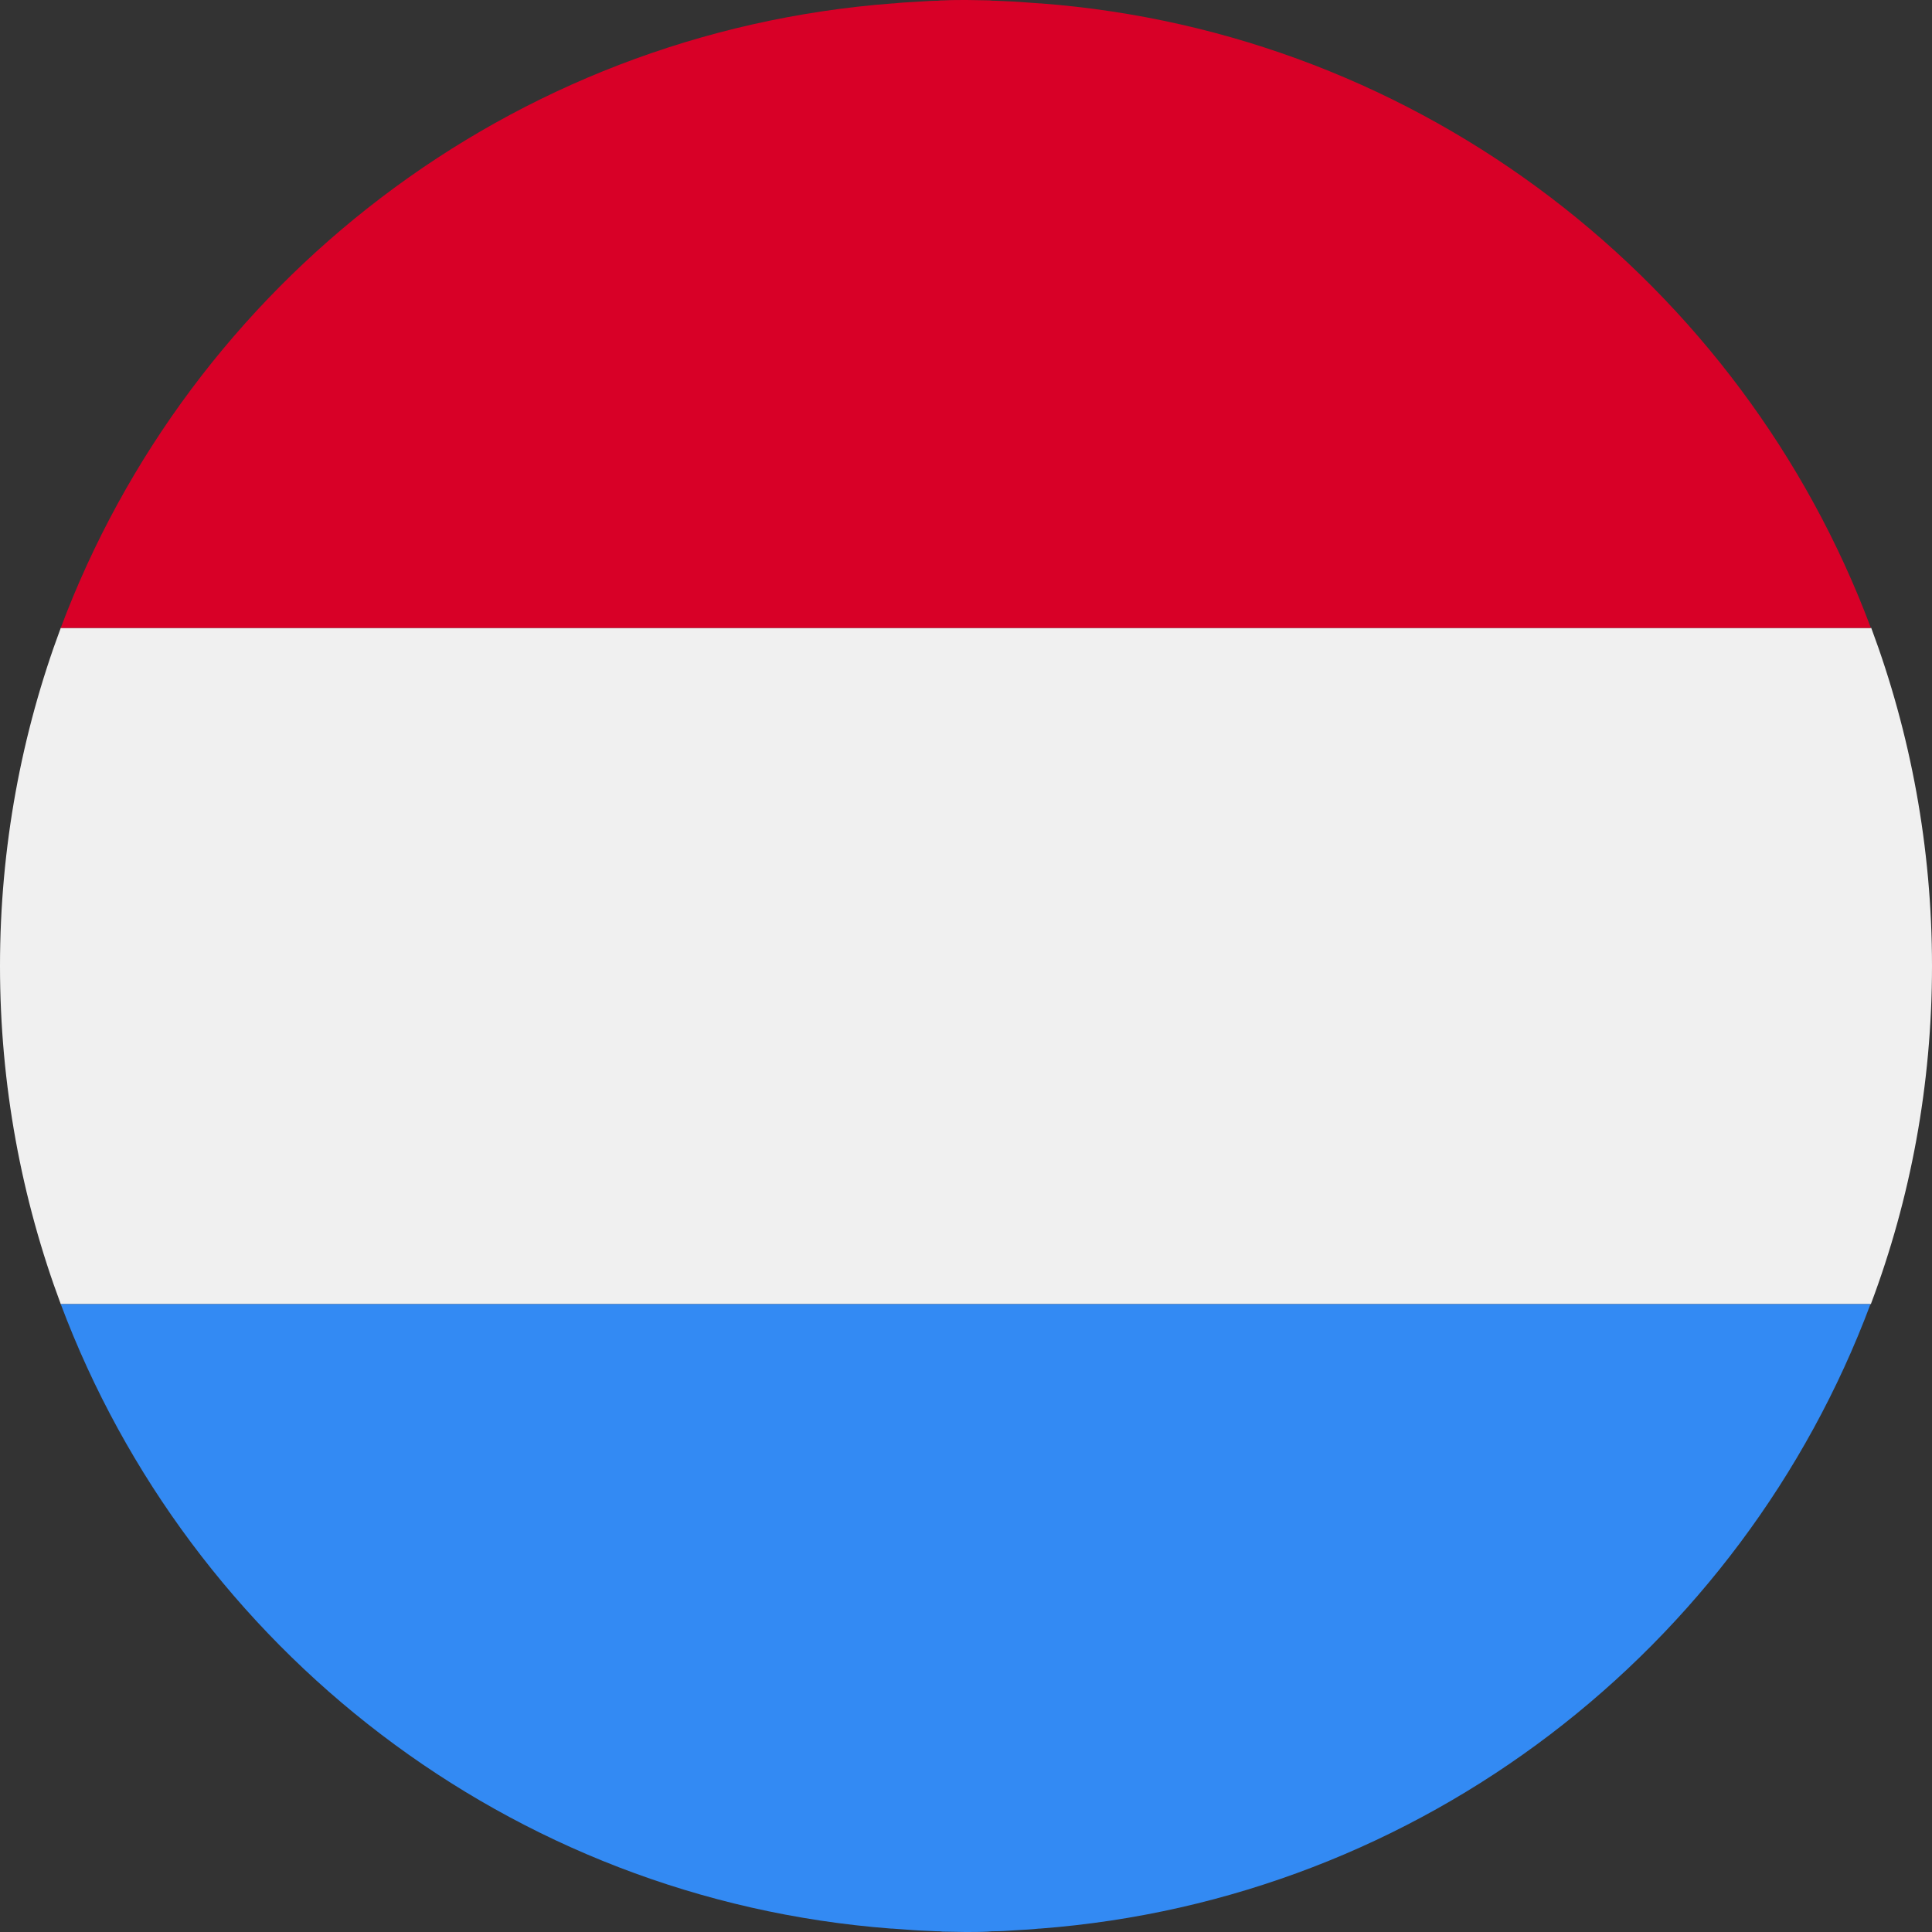
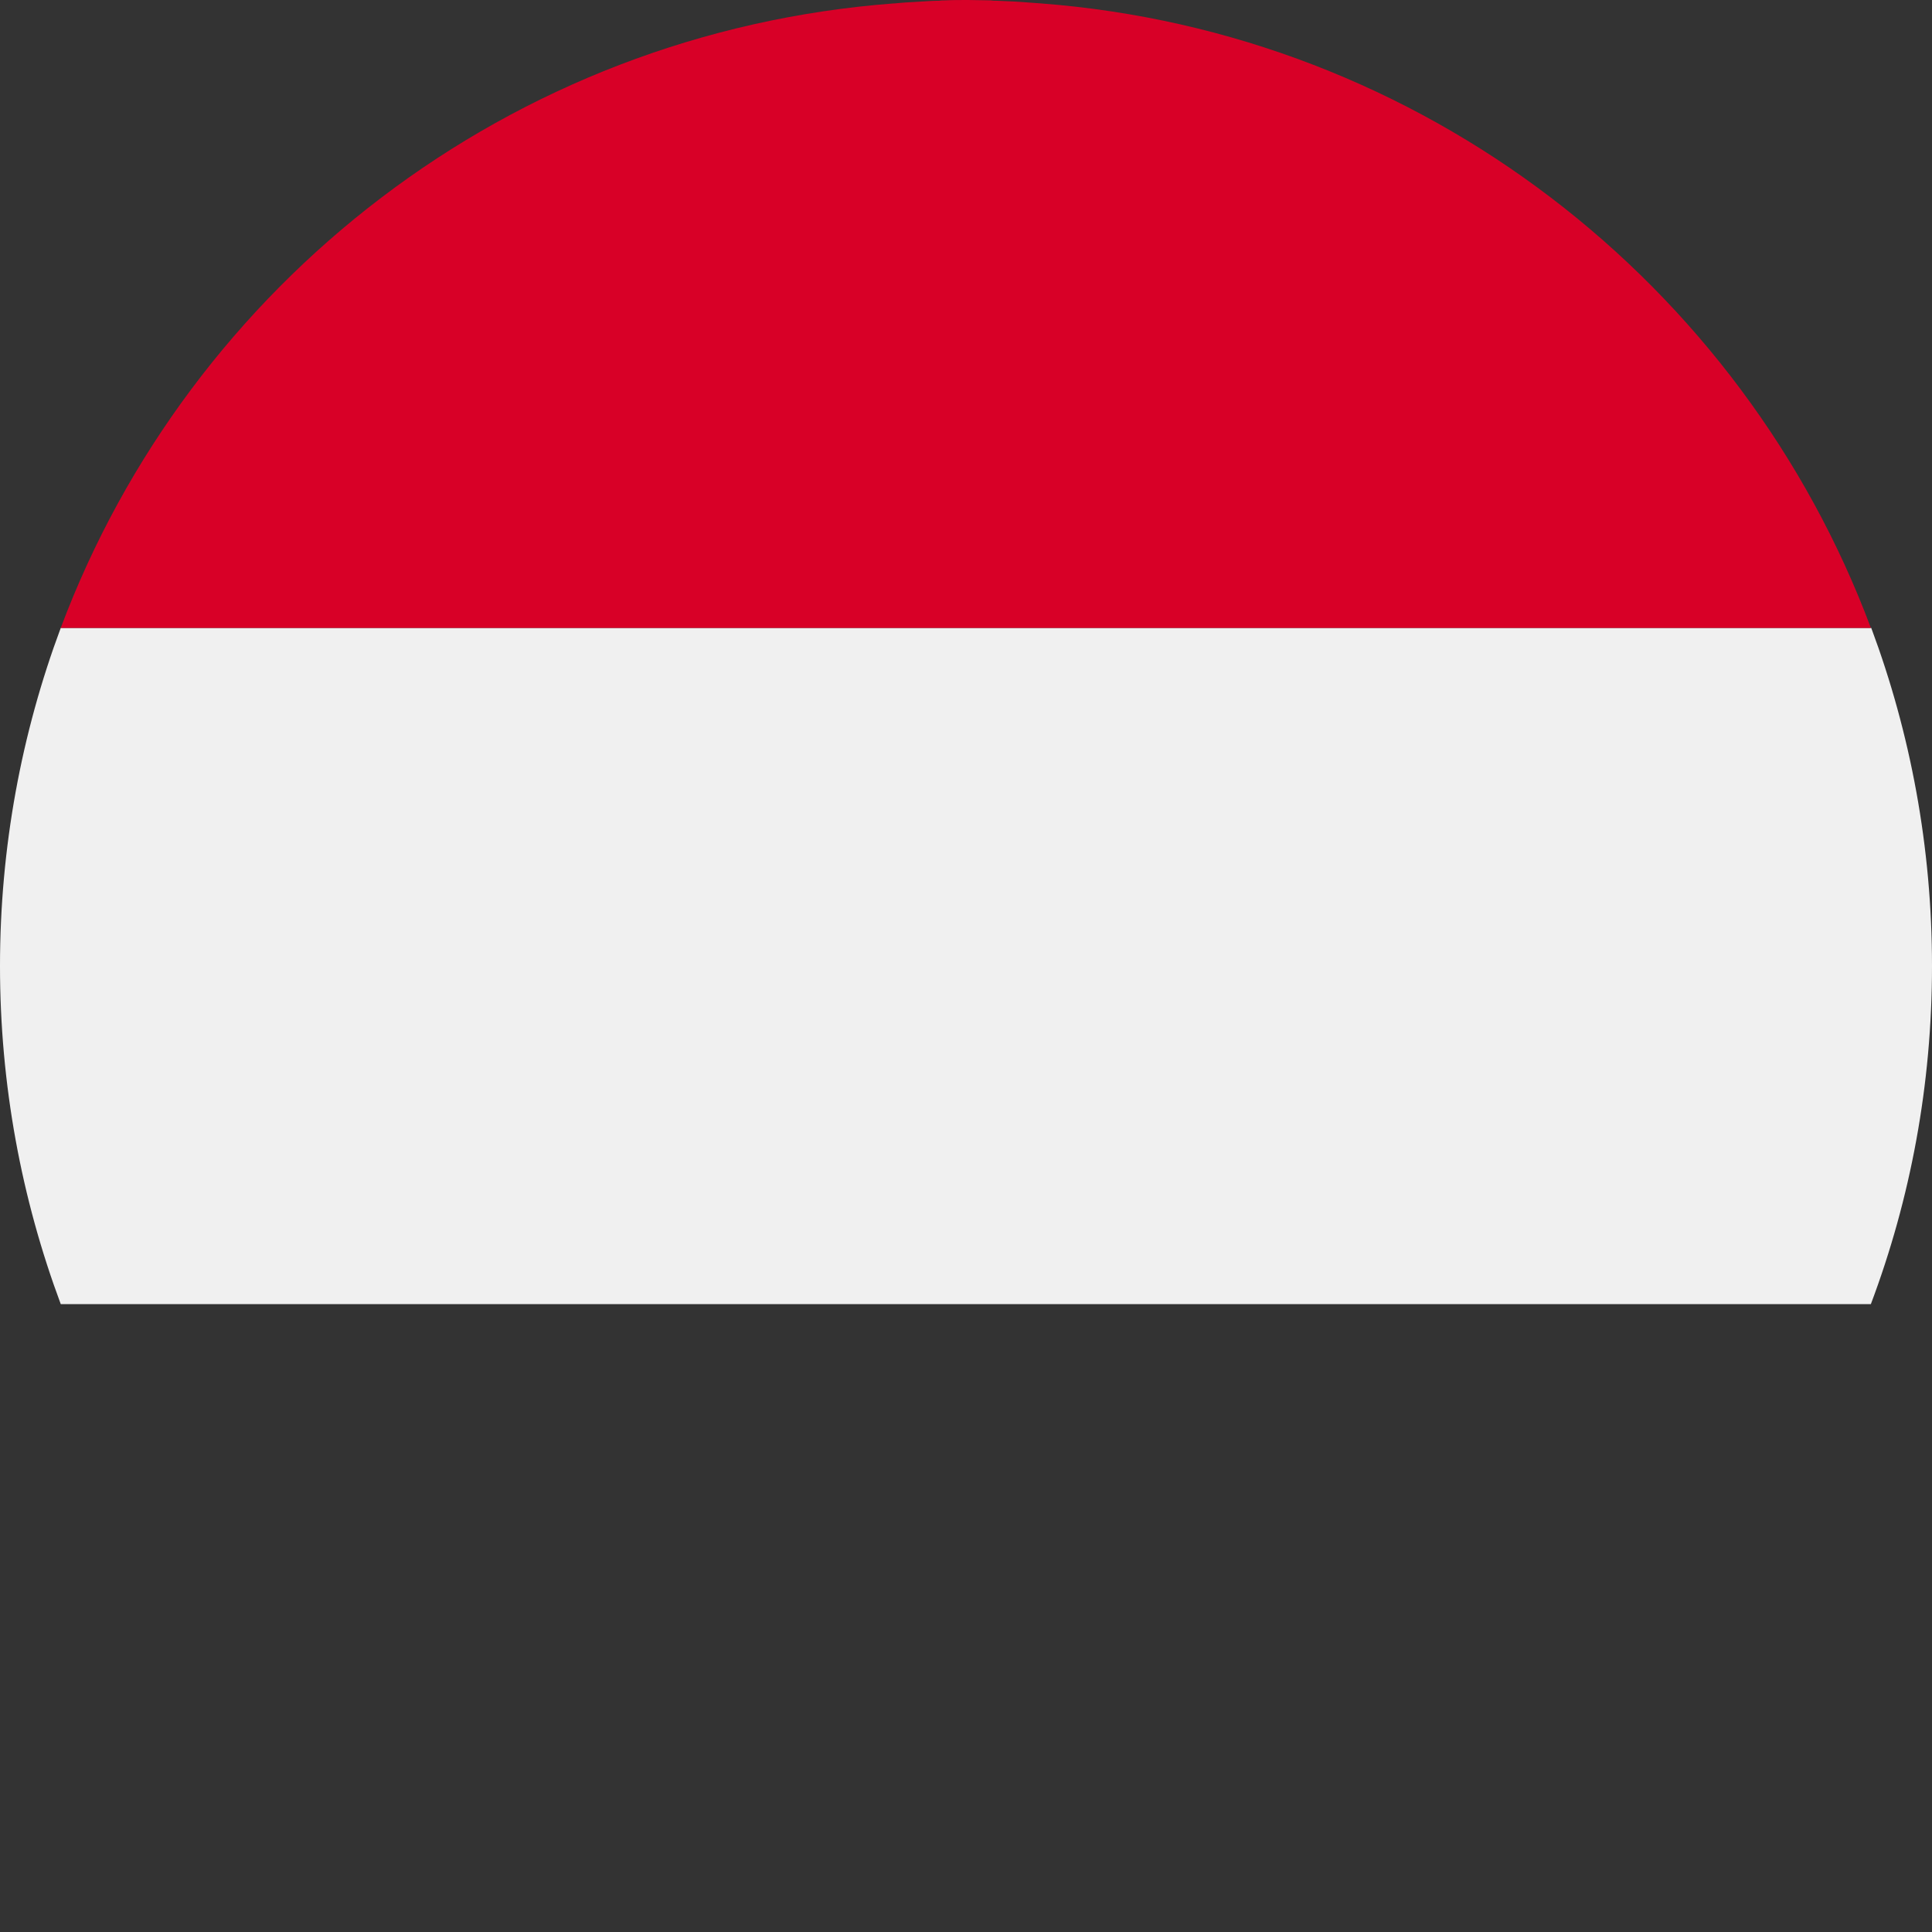
<svg xmlns="http://www.w3.org/2000/svg" version="1.1" id="Warstwa_1" x="0px" y="0px" viewBox="0 0 512 512" style="enable-background:new 0 0 512 512;" xml:space="preserve">
  <rect x="0" y="0" width="512" height="512" fill="#333333" stroke="none" />
  <style type="text/css">
	.st0{fill:#F0F0F0;}
	.st1{fill:#D80027;}
	.st2{fill:#338AF3;}
</style>
  <g>
    <path class="st0" d="M512,256c0-31.5-5.7-61.7-16.1-89.6H16.1C5.7,194.3,0,224.5,0,256s5.7,61.7,16.1,89.6h479.7   C506.3,317.7,512,287.5,512,256z" />
-     <path class="st1" d="M275.8,0.9c-0.1,0-0.2,0-0.3,0c-1.8-0.1-3.7-0.3-5.5-0.4c-0.5,0-1.1-0.1-1.6-0.1c-1.5-0.1-3-0.1-4.5-0.2   c-0.6,0-1.1,0-1.7-0.1c-2,0-4-0.1-6-0.1s-4,0-6,0.1c-0.6,0-1.1,0-1.7,0.1c-1.5,0-3,0.1-4.5,0.2c-0.5,0-1.1,0.1-1.6,0.1   c-1.9,0.1-3.7,0.2-5.5,0.4c-0.1,0-0.2,0-0.3,0C135,8.6,50.3,75.2,16.1,166.4h479.7C461.7,75.2,377,8.6,275.8,0.9z" />
-     <path class="st2" d="M263.7,511.8c1.5,0,3-0.1,4.5-0.2c0.5,0,1.1-0.1,1.6-0.1c1.9-0.1,3.7-0.2,5.5-0.4c0.1,0,0.2,0,0.3,0   c101.2-7.7,186-74.3,220.1-165.5H16.1C50.3,436.8,135,503.4,236.2,511.1c0.1,0,0.2,0,0.3,0c1.8,0.1,3.7,0.3,5.5,0.4   c0.5,0,1.1,0.1,1.6,0.1c1.5,0.1,3,0.1,4.5,0.2c0.6,0,1.1,0,1.7,0.1c2,0,4,0.1,6,0.1c2,0,4,0,6-0.1   C262.6,511.8,263.2,511.8,263.7,511.8z" />
+     <path class="st1" d="M275.8,0.9c-1.8-0.1-3.7-0.3-5.5-0.4c-0.5,0-1.1-0.1-1.6-0.1c-1.5-0.1-3-0.1-4.5-0.2   c-0.6,0-1.1,0-1.7-0.1c-2,0-4-0.1-6-0.1s-4,0-6,0.1c-0.6,0-1.1,0-1.7,0.1c-1.5,0-3,0.1-4.5,0.2c-0.5,0-1.1,0.1-1.6,0.1   c-1.9,0.1-3.7,0.2-5.5,0.4c-0.1,0-0.2,0-0.3,0C135,8.6,50.3,75.2,16.1,166.4h479.7C461.7,75.2,377,8.6,275.8,0.9z" />
  </g>
</svg>